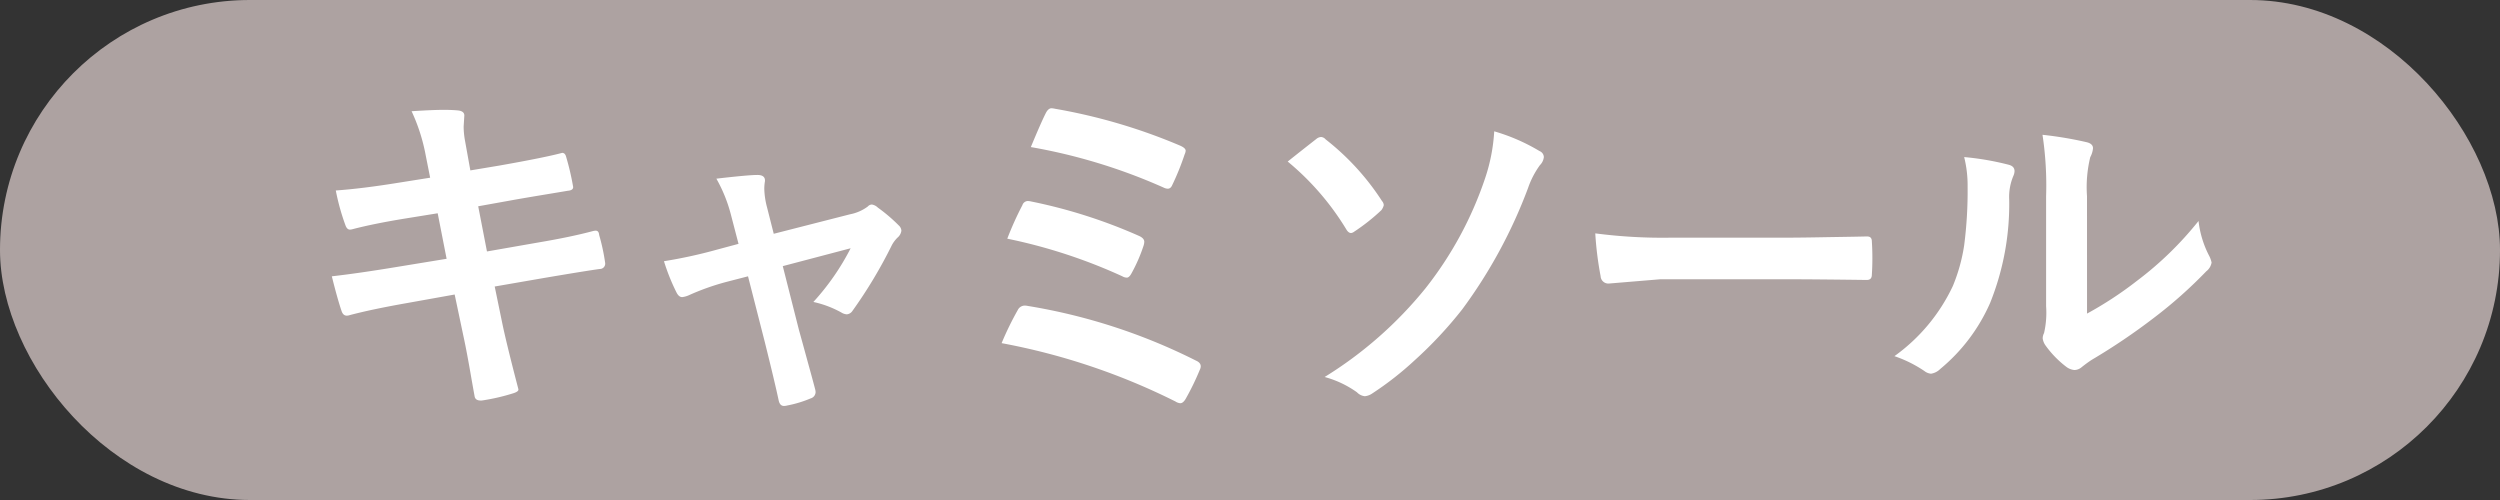
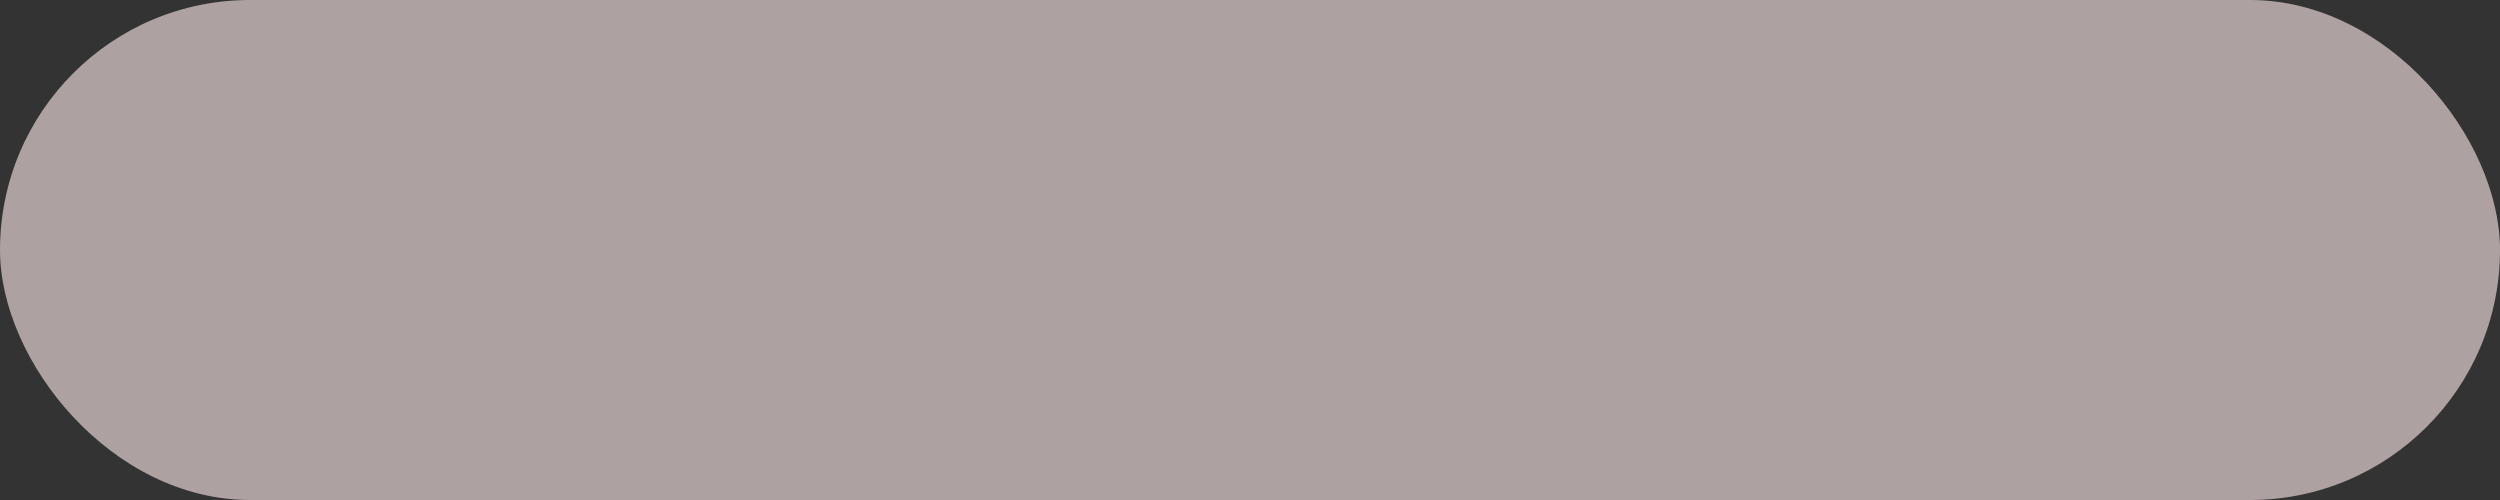
<svg xmlns="http://www.w3.org/2000/svg" width="135" height="27" viewBox="0 0 135 27">
  <rect x="0" y="0" width="135" height="27" fill="#333333" stroke="none" />
  <g transform="translate(-128 -4025)">
    <rect width="135" height="27" rx="13.5" transform="translate(128 4025)" fill="#ada2a1" />
-     <path d="M-44.772-11.346l-.241-1.215a9.929,9.929,0,0,0-.761-2.375q1.15-.074,1.744-.074.4,0,.724.028.38.028.38.278l-.037.594a4.422,4.422,0,0,0,.074.77l.288,1.6,1.559-.26q2.468-.436,3.4-.687.158,0,.213.213a14.017,14.017,0,0,1,.38,1.633q0,.176-.288.2-.325.056-1.67.278-.993.167-1.5.26l-1.67.3.473,2.44,2.755-.482q1.781-.3,2.978-.622a.664.664,0,0,1,.139-.019q.167,0,.186.232a10.791,10.791,0,0,1,.325,1.512.288.288,0,0,1-.288.325q-.64.083-3.052.492l-2.625.455.436,2.115q.25,1.16.844,3.433V.1q0,.1-.25.186a11.1,11.1,0,0,1-1.726.4h-.065q-.288,0-.325-.232-.037-.2-.158-.881-.26-1.521-.445-2.366l-.473-2.245-2.588.464q-1.893.334-3.08.649a.5.5,0,0,1-.158.028q-.195,0-.278-.241-.223-.649-.529-1.883,1.466-.167,3.535-.51l2.663-.436-.482-2.458-1.781.288q-1.7.278-2.83.575a.545.545,0,0,1-.13.019q-.148,0-.232-.213a12.139,12.139,0,0,1-.529-1.9q1.419-.1,3.377-.417Zm17.165,5.325-1.113.288a13,13,0,0,0-2.1.742,1.232,1.232,0,0,1-.343.093q-.186,0-.315-.269a11.031,11.031,0,0,1-.668-1.67,25.742,25.742,0,0,0,2.885-.631l1.141-.306-.417-1.6a7.97,7.97,0,0,0-.779-1.92q1.716-.2,2.217-.2.408,0,.408.3a.43.43,0,0,1-.009.083,2.379,2.379,0,0,0-.028.371,4.235,4.235,0,0,0,.148.993l.362,1.429L-22.1-9.37a2.352,2.352,0,0,0,.956-.417.321.321,0,0,1,.223-.111.594.594,0,0,1,.325.167,8.829,8.829,0,0,1,1.123.956.421.421,0,0,1,.148.288.588.588,0,0,1-.213.38,1.718,1.718,0,0,0-.3.4,25.327,25.327,0,0,1-2.143,3.572.406.406,0,0,1-.288.167.617.617,0,0,1-.288-.093,5.515,5.515,0,0,0-1.521-.575,13.147,13.147,0,0,0,2.013-2.9l-3.665.965.872,3.442q.158.566.482,1.753.25.9.39,1.438a.685.685,0,0,1,.028.176.362.362,0,0,1-.269.334,6.112,6.112,0,0,1-1.252.38.793.793,0,0,1-.186.028q-.223,0-.288-.306Q-26.16-.3-26.708-2.5ZM-12.335-13q.547-1.317.8-1.818.139-.278.315-.278a1.025,1.025,0,0,1,.195.028,30.571,30.571,0,0,1,6.763,1.995q.288.13.288.269a.563.563,0,0,1-.056.2A13.794,13.794,0,0,1-4.7-10.947q-.083.195-.241.195a.521.521,0,0,1-.213-.056A30.415,30.415,0,0,0-12.335-13Zm-1.271,4.945a17.071,17.071,0,0,1,.816-1.809.317.317,0,0,1,.288-.223.934.934,0,0,1,.2.028A28.148,28.148,0,0,1-6.509-8.21q.3.13.3.325a.763.763,0,0,1-.046.232A8.578,8.578,0,0,1-6.889-6.2q-.13.25-.26.25a.5.5,0,0,1-.25-.074A28.768,28.768,0,0,0-13.606-8.053Zm-.306,5.641A16.545,16.545,0,0,1-13.04-4.2a.424.424,0,0,1,.38-.241.826.826,0,0,1,.158.019A31.474,31.474,0,0,1-3.41-1.466q.25.111.25.306a.462.462,0,0,1-.056.2A13.859,13.859,0,0,1-3.976.6q-.139.232-.288.232a.55.55,0,0,1-.26-.093A35.42,35.42,0,0,0-13.912-2.412ZM1.536-12.218q.751-.6,1.54-1.215a.436.436,0,0,1,.269-.111.362.362,0,0,1,.241.13A13.546,13.546,0,0,1,6.63-10.084a.349.349,0,0,1,.093.223.726.726,0,0,1-.13.269,10.742,10.742,0,0,1-1.466,1.16.357.357,0,0,1-.167.074q-.148,0-.269-.213A14.466,14.466,0,0,0,1.536-12.218Zm11.151-1.633a10.367,10.367,0,0,1,2.449,1.067.363.363,0,0,1,.232.325.726.726,0,0,1-.213.436,4.688,4.688,0,0,0-.64,1.234,26.746,26.746,0,0,1-3.553,6.55A22.046,22.046,0,0,1,8.4-1.494,17.162,17.162,0,0,1,6.1.306a.862.862,0,0,1-.4.148A.692.692,0,0,1,5.275.241,5.462,5.462,0,0,0,3.531-.584,21.571,21.571,0,0,0,8.967-5.362,19.714,19.714,0,0,0,12.2-11.328,9.631,9.631,0,0,0,12.688-13.851ZM18.145-8.34a28.055,28.055,0,0,0,4.1.232h6.123q.9,0,2.319-.028,1.809-.028,2.05-.037h.093q.25,0,.25.269.028.436.028.9t-.028.891q0,.288-.269.288h-.074q-2.848-.037-4.24-.037H21.661l-2.792.232a.418.418,0,0,1-.436-.4A18.068,18.068,0,0,1,18.145-8.34ZM44.7-4.008A19.836,19.836,0,0,0,47.4-5.78a18.348,18.348,0,0,0,3.321-3.229,5.375,5.375,0,0,0,.594,1.92,1.441,1.441,0,0,1,.111.325.755.755,0,0,1-.288.473,24.321,24.321,0,0,1-2.811,2.5,33.684,33.684,0,0,1-3.377,2.282q-.269.176-.547.4a.615.615,0,0,1-.39.148.862.862,0,0,1-.4-.148,5.344,5.344,0,0,1-1.141-1.16.849.849,0,0,1-.167-.4.642.642,0,0,1,.074-.288,4.924,4.924,0,0,0,.111-1.447v-5.947a18.287,18.287,0,0,0-.195-3.312,20.086,20.086,0,0,1,2.384.4q.343.083.343.325a1.208,1.208,0,0,1-.148.482,6.864,6.864,0,0,0-.176,2.106Zm-6.633-8.452a14.949,14.949,0,0,1,2.412.417q.306.083.306.343a.667.667,0,0,1-.056.241,2.9,2.9,0,0,0-.232,1.29,14.308,14.308,0,0,1-1.03,5.585,9.657,9.657,0,0,1-2.7,3.572.89.89,0,0,1-.492.25.678.678,0,0,1-.362-.148,6.773,6.773,0,0,0-1.614-.8,9.772,9.772,0,0,0,3.154-3.785,9.382,9.382,0,0,0,.612-2.2,22.812,22.812,0,0,0,.186-3.173A6.282,6.282,0,0,0,38.065-12.459Z" transform="translate(196 4045.942)" fill="#fff" />
  </g>
</svg>